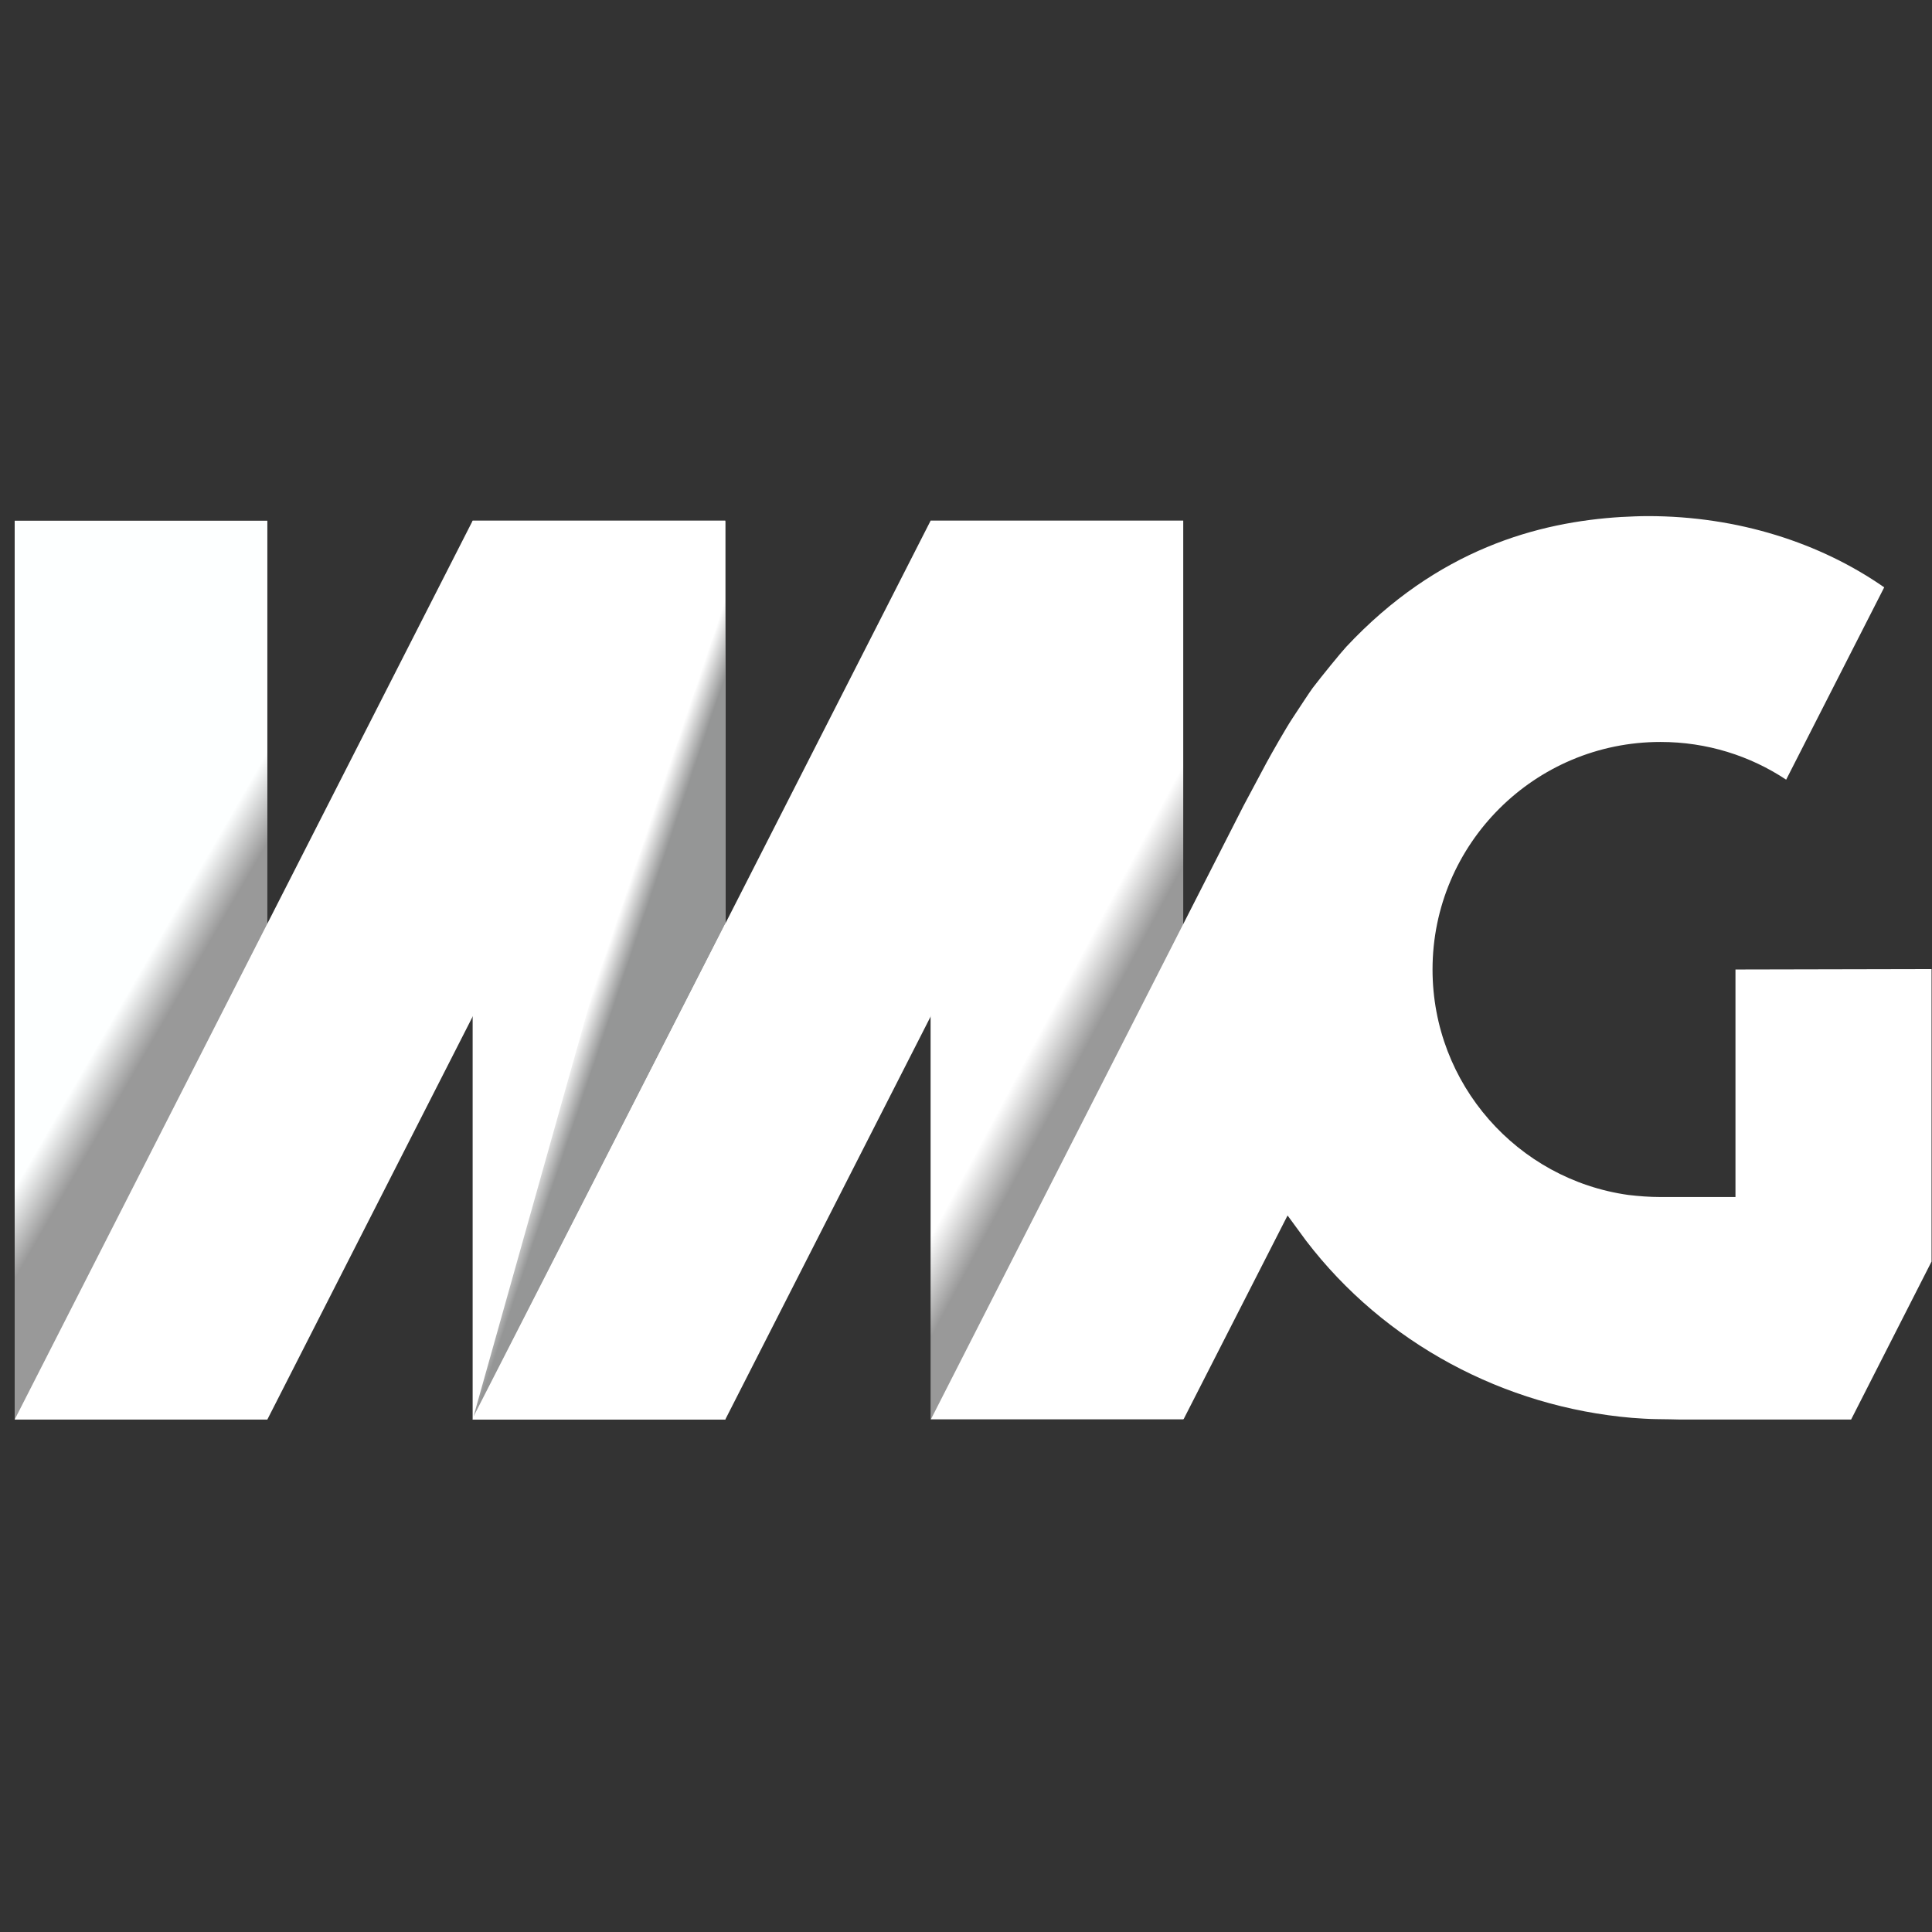
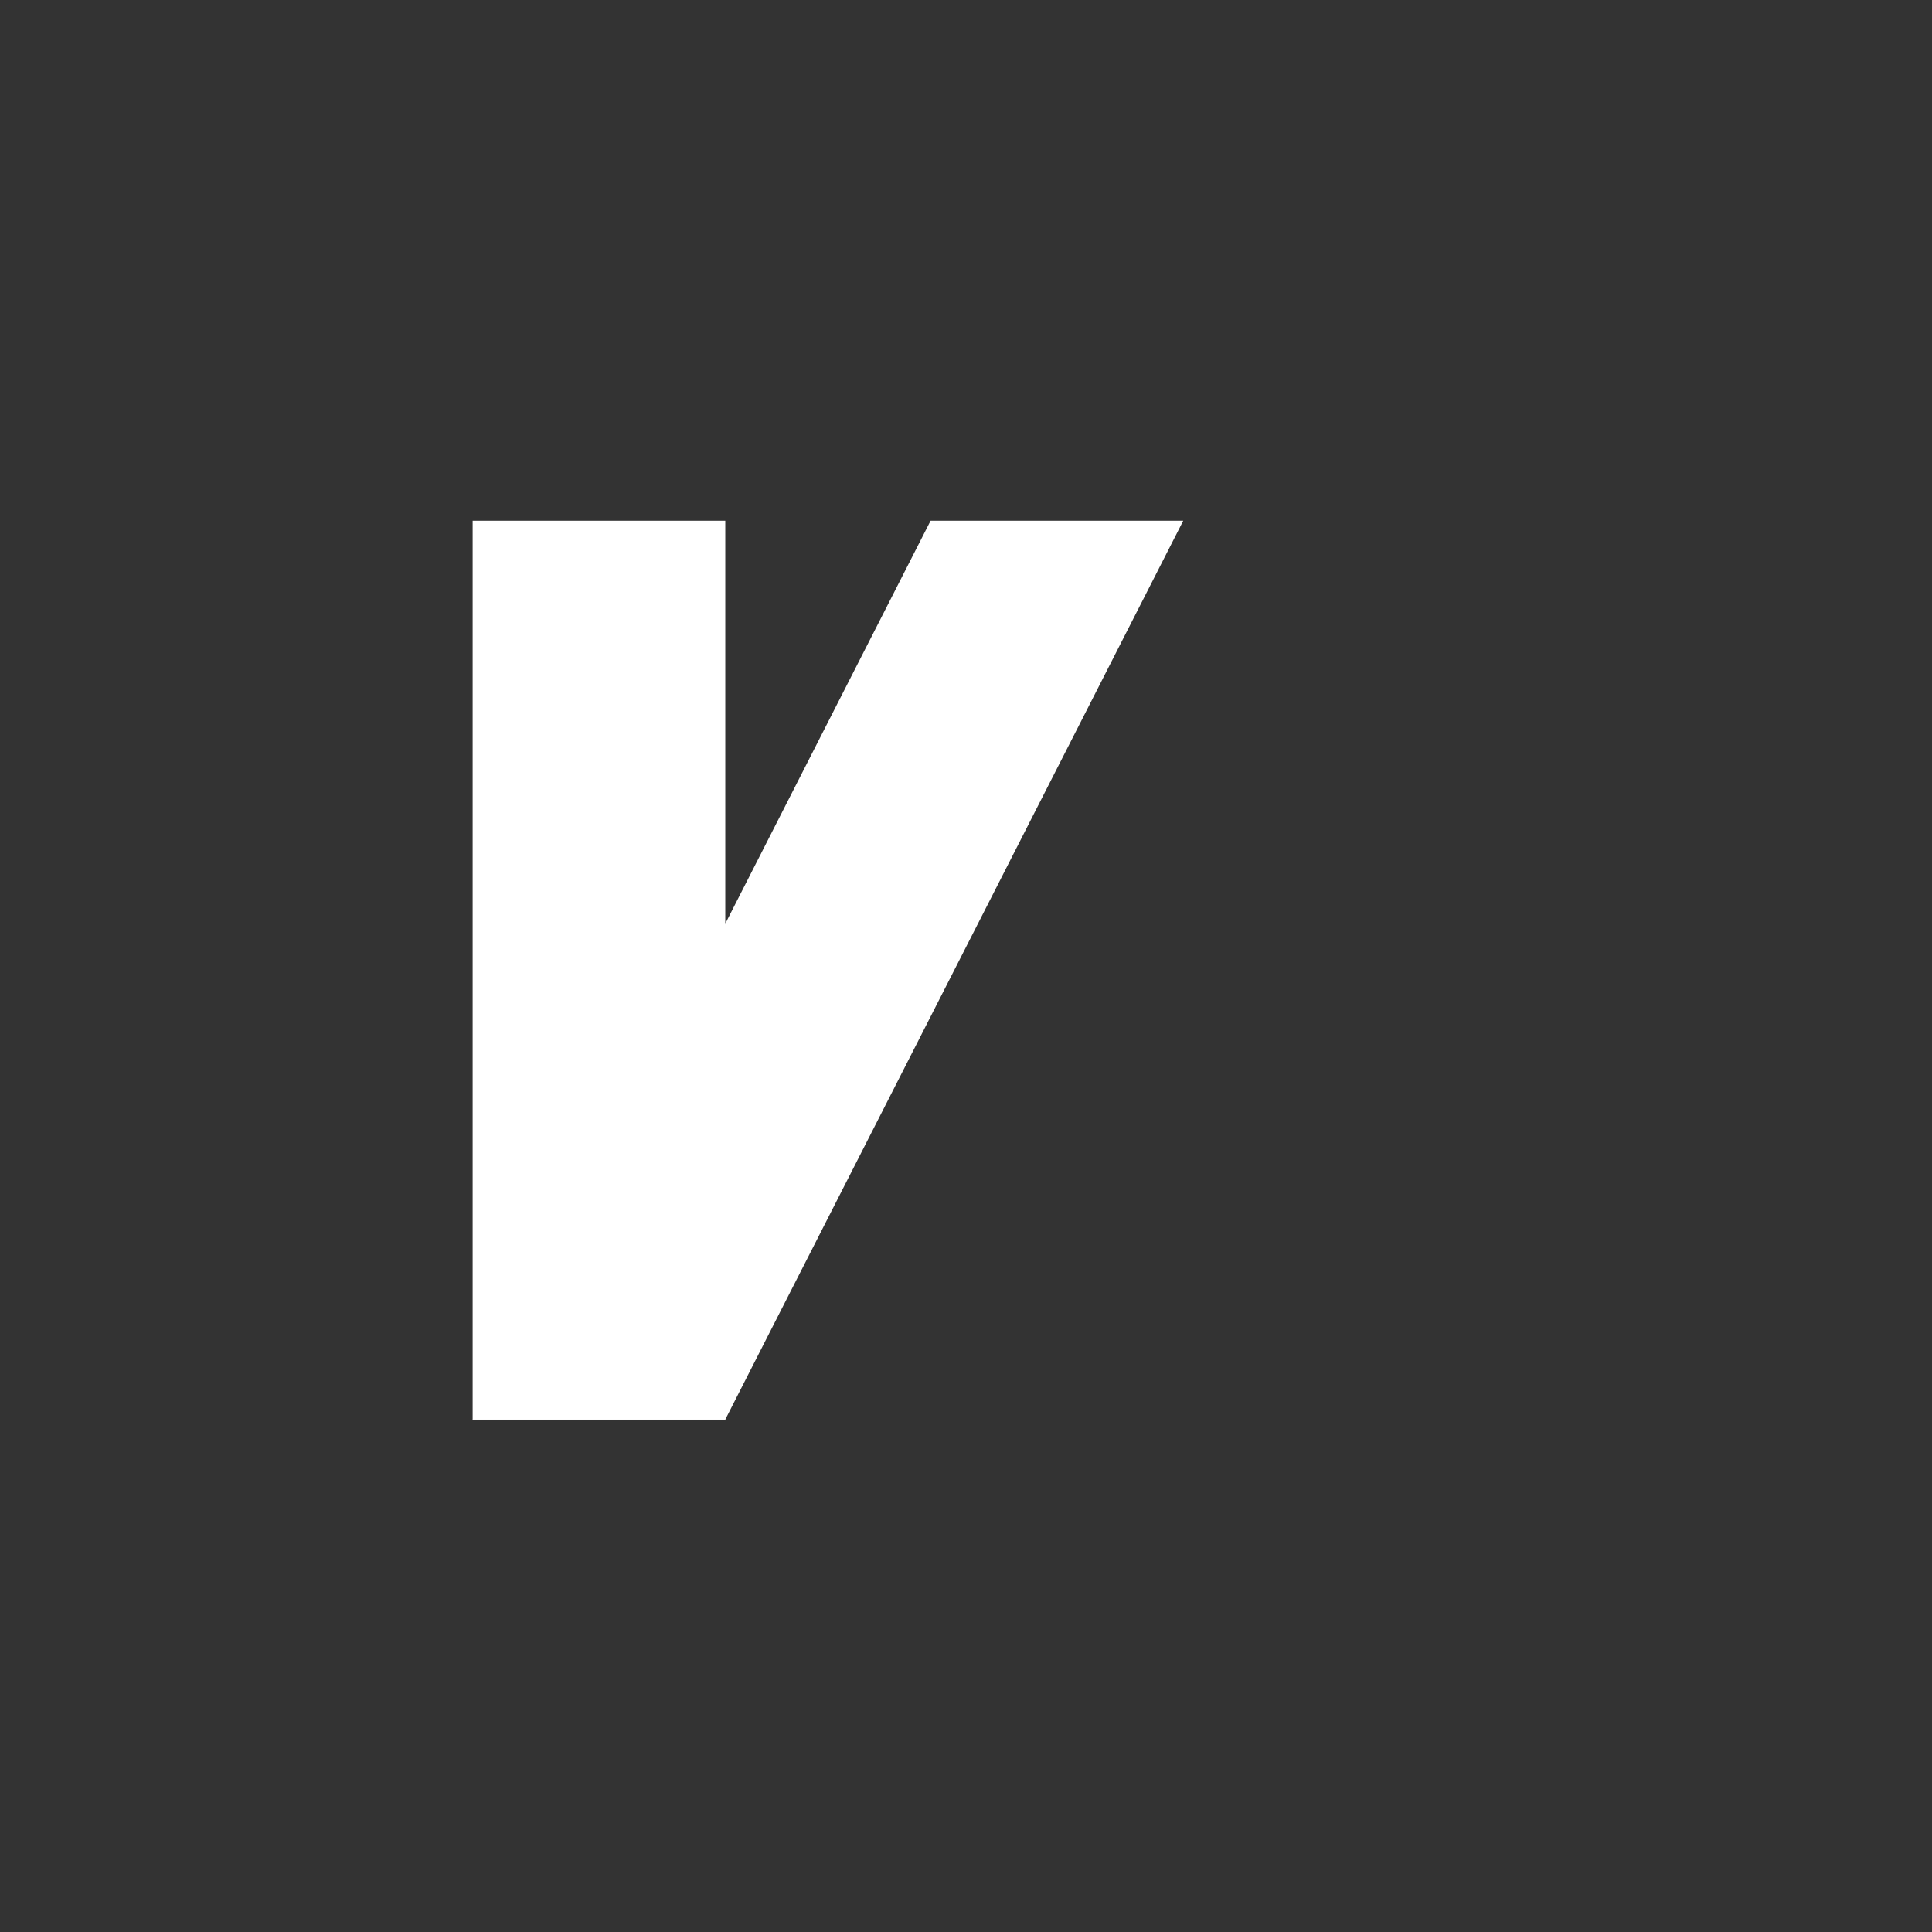
<svg xmlns="http://www.w3.org/2000/svg" width="111px" height="111px" viewBox="0 0 111 111" version="1.1">
  <rect x="0" y="0" width="111" height="111" fill="#333333" stroke="none" />
  <title>Logo_IMG</title>
  <defs>
    <linearGradient x1="50%" y1="50%" x2="53.951%" y2="58.168%" id="linearGradient-1">
      <stop stop-color="#FDFFFF" offset="0%" />
      <stop stop-color="#999999" offset="100%" />
    </linearGradient>
    <linearGradient x1="50.405%" y1="50.025%" x2="54.66%" y2="55.1%" id="linearGradient-2">
      <stop stop-color="#FFFFFF" offset="0%" />
      <stop stop-color="#959696" offset="100%" />
    </linearGradient>
    <linearGradient x1="50%" y1="53.399%" x2="54.606%" y2="62.19%" id="linearGradient-3">
      <stop stop-color="#FFFFFF" offset="0%" />
      <stop stop-color="#999999" offset="100%" />
    </linearGradient>
  </defs>
  <g id="Vivid-Website-2024" stroke="none" stroke-width="1" fill="none" fill-rule="evenodd">
    <g id="Spec-Home-Desktop" transform="translate(-961, -3205)" fill-rule="nonzero">
      <g id="Section-Client-Logos" transform="translate(156, 3048)">
        <g id="img-logo" transform="translate(805.844, 186.652)">
-           <polygon id="Path" fill="url(#linearGradient-1)" points="14.516 0.265 0 0.265 0 51.905 14.516 51.905" />
          <polygon id="Path" fill="#FFFFFF" points="40.826 0.265 26.311 0.265 26.311 51.905 40.826 51.905" />
-           <polygon id="Path" fill="url(#linearGradient-2)" points="40.826 23.425 40.826 0.265 26.359 51.736" />
-           <polygon id="Path" fill="#FFFFFF" points="14.516 51.905 0 51.905 26.311 0.265 40.826 0.265" />
-           <polygon id="Path" fill="url(#linearGradient-3)" points="67.137 0.265 52.622 0.265 52.622 51.905 67.137 51.905" />
          <polygon id="Path" fill="#FFFFFF" points="40.826 51.905 26.311 51.905 52.622 0.265 67.137 0.265" />
-           <path d="M98.865,26.049 L98.865,39.121 L94.556,39.121 C93.93,39.121 93.304,39.073 92.702,39.001 C86.347,38.11 81.46,32.645 81.46,26.049 C81.46,18.826 87.334,12.976 94.556,12.976 C97.228,12.976 99.707,13.771 101.777,15.143 L107.41,4.093 C103.751,1.541 99.009,0 93.833,0 C93.328,0 92.846,0.024 92.365,0.048 L92.341,0.048 C87.526,0.337 81.749,1.902 76.501,7.511 C76.189,7.848 75.129,9.148 74.576,9.871 C74.383,10.135 73.878,10.906 73.42,11.604 C73.035,12.182 72.217,13.626 71.928,14.156 C71.35,15.239 70.604,16.636 70.604,16.636 L52.646,51.881 L67.161,51.881 L73.131,40.181 L74.19,41.625 C78.692,47.523 85.577,51.183 92.919,51.809 C93.183,51.833 94.002,51.881 94.267,51.881 C94.676,51.881 95.663,51.905 95.663,51.905 L105.509,51.905 L110.13,42.829 L110.13,26.049 L110.13,26.025 L98.865,26.049 Z" id="Path" fill="#FFFFFF" />
        </g>
      </g>
    </g>
    <g id="V-Truck-Artwork-Jura-2-outline" />
  </g>
</svg>